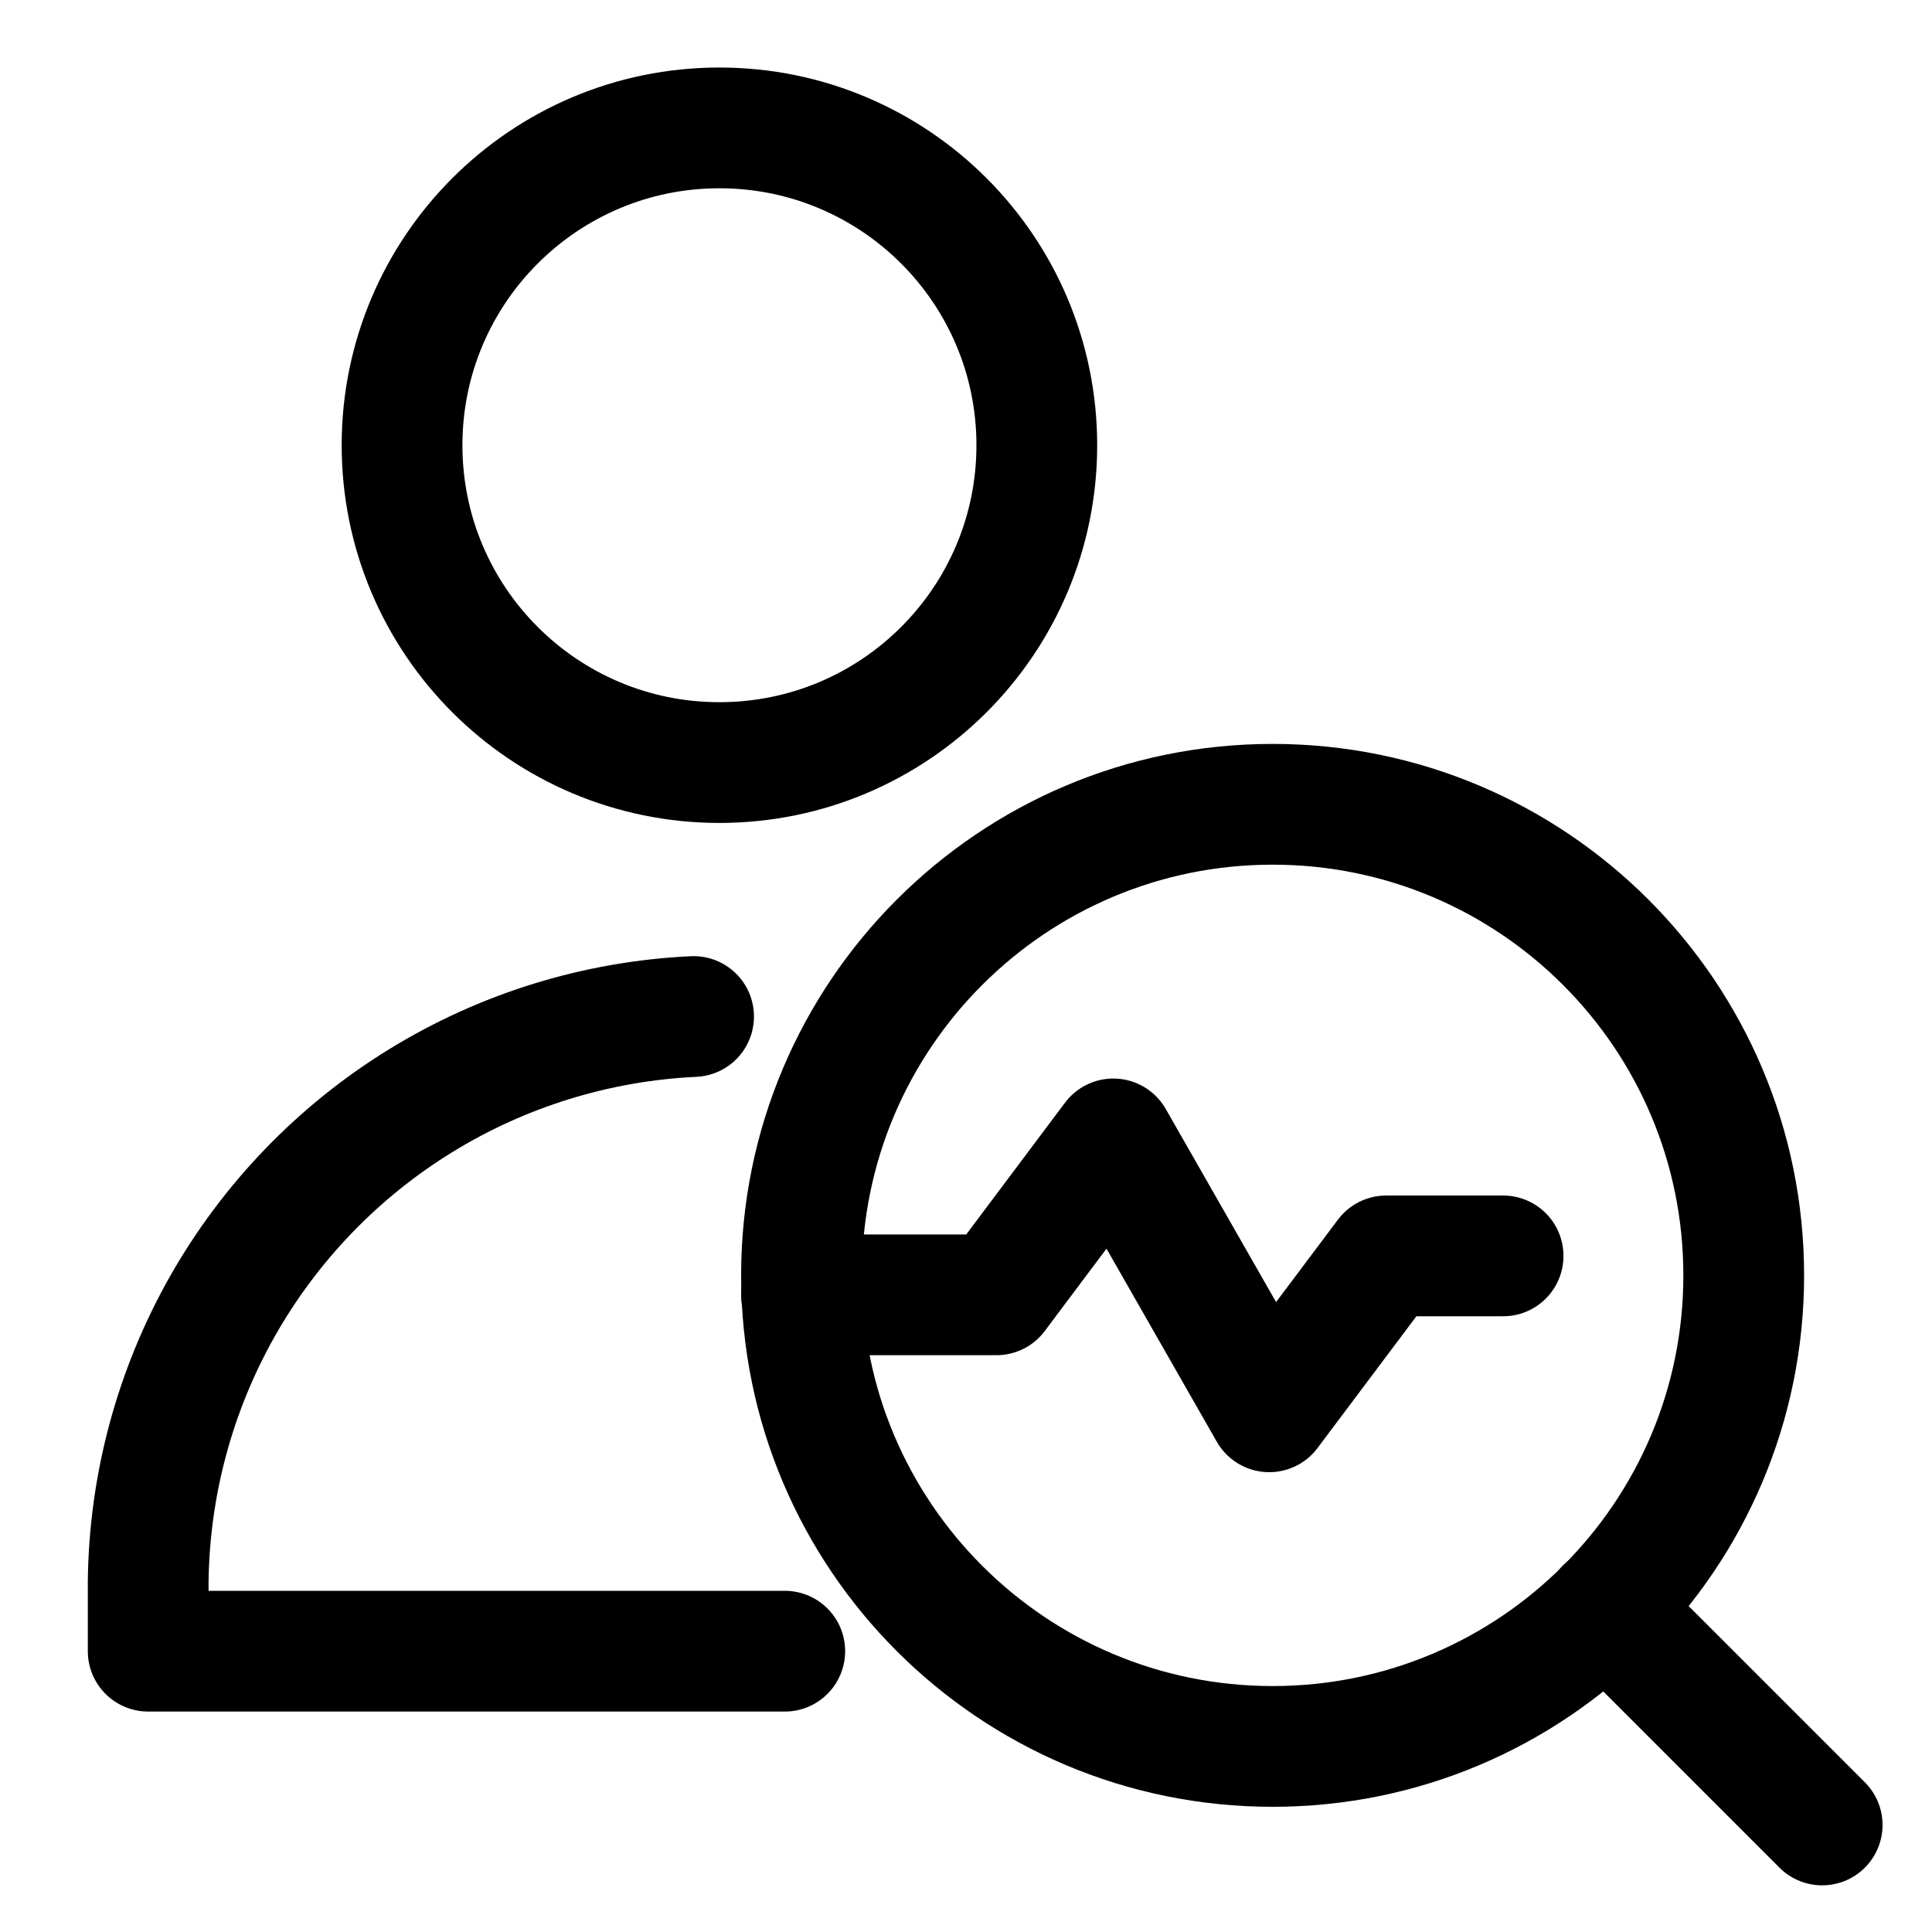
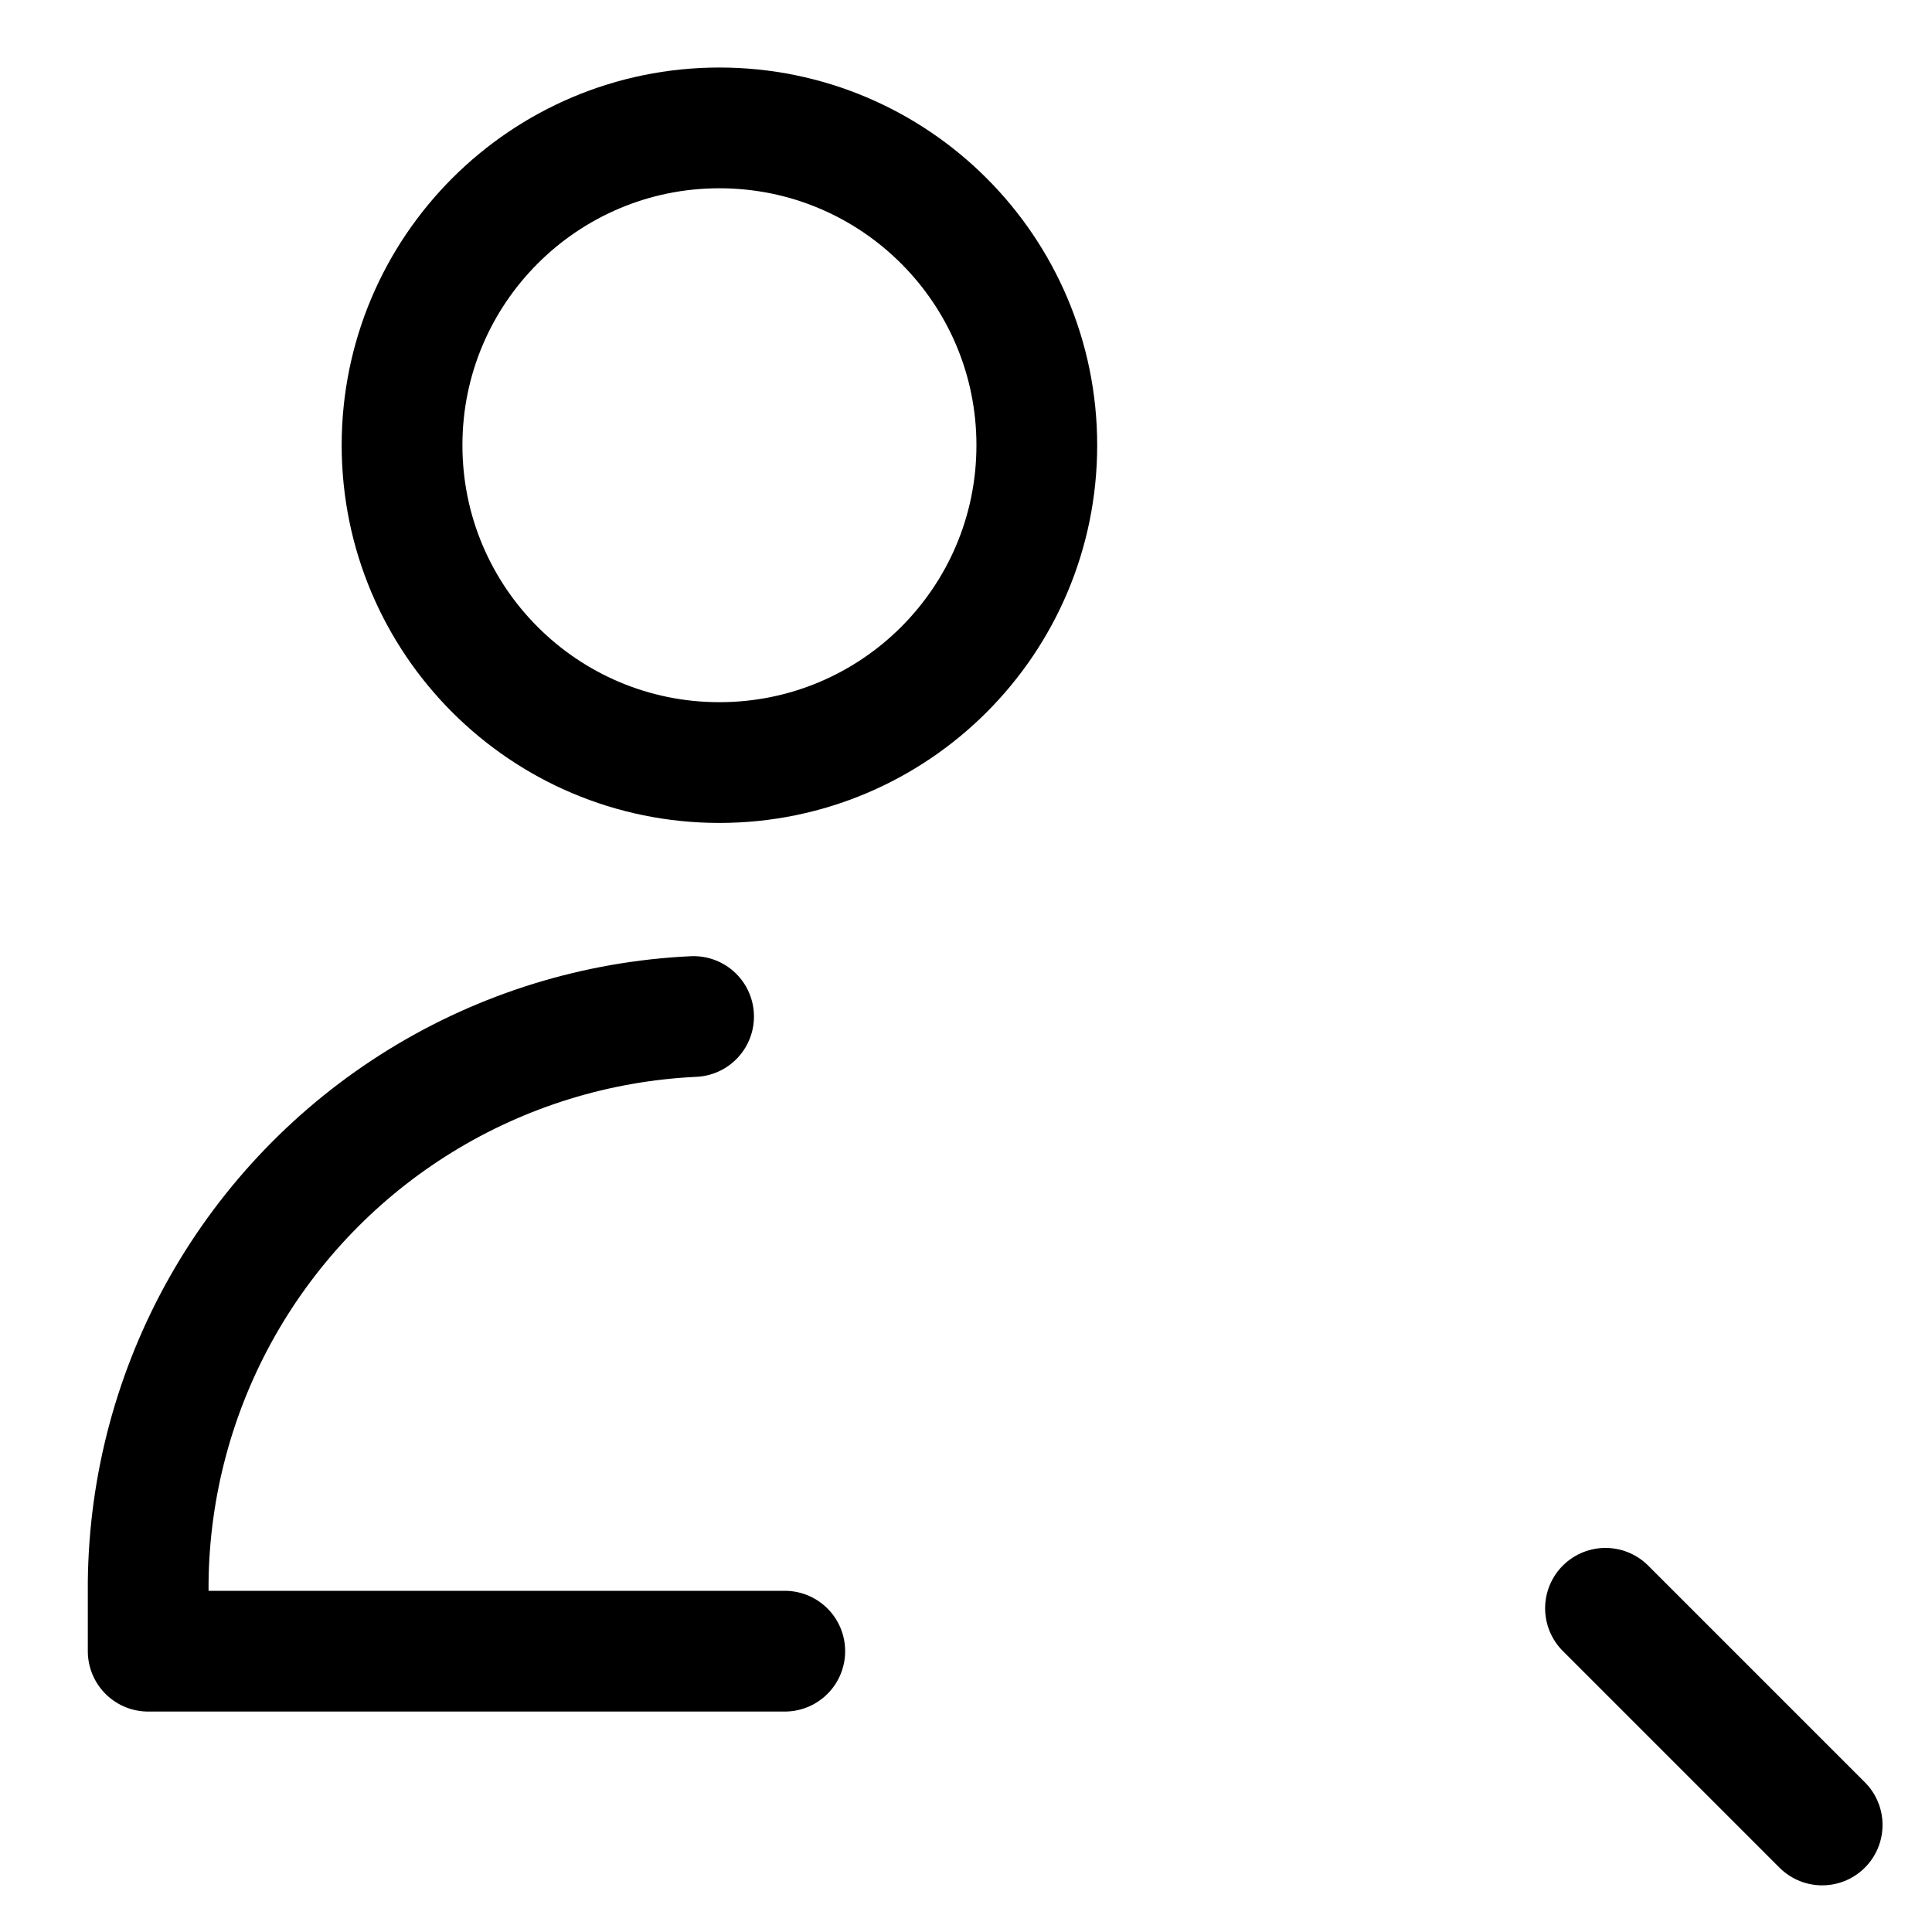
<svg xmlns="http://www.w3.org/2000/svg" width="20" height="20" viewBox="0 0 20 20" fill="none">
  <g clip-path="url(#clip0_1_314)">
-     <path d="M13.174 18.079C15.867 18.079 18.051 15.896 18.051 13.203C18.051 10.509 15.867 8.326 13.174 8.326C10.481 8.326 8.297 10.509 8.297 13.203C8.297 15.896 10.481 18.079 13.174 18.079Z" stroke="black" stroke-width="1.25" stroke-linecap="round" stroke-linejoin="round" />
    <path d="M16.62 16.649L18.863 18.892" stroke="black" stroke-width="1.25" stroke-linecap="round" stroke-linejoin="round" />
-     <path d="M8.297 13.404H10.315L11.525 11.79L13.139 14.615L14.35 13.001H15.56" stroke="black" stroke-width="1.25" stroke-linecap="round" stroke-linejoin="round" />
    <path d="M7.447 7.894C9.262 7.894 10.733 6.424 10.733 4.609C10.733 2.795 9.262 1.324 7.447 1.324C5.633 1.324 4.162 2.795 4.162 4.609C4.162 6.424 5.633 7.894 7.447 7.894Z" stroke="black" stroke-width="1.25" stroke-linecap="round" stroke-linejoin="round" />
    <path d="M8.124 17.093H1.534V16.381C1.544 15.379 1.808 14.397 2.301 13.525C2.795 12.653 3.501 11.92 4.354 11.395C5.207 10.87 6.179 10.57 7.18 10.523" stroke="black" stroke-width="1.25" stroke-linecap="round" stroke-linejoin="round" />
  </g>
</svg>